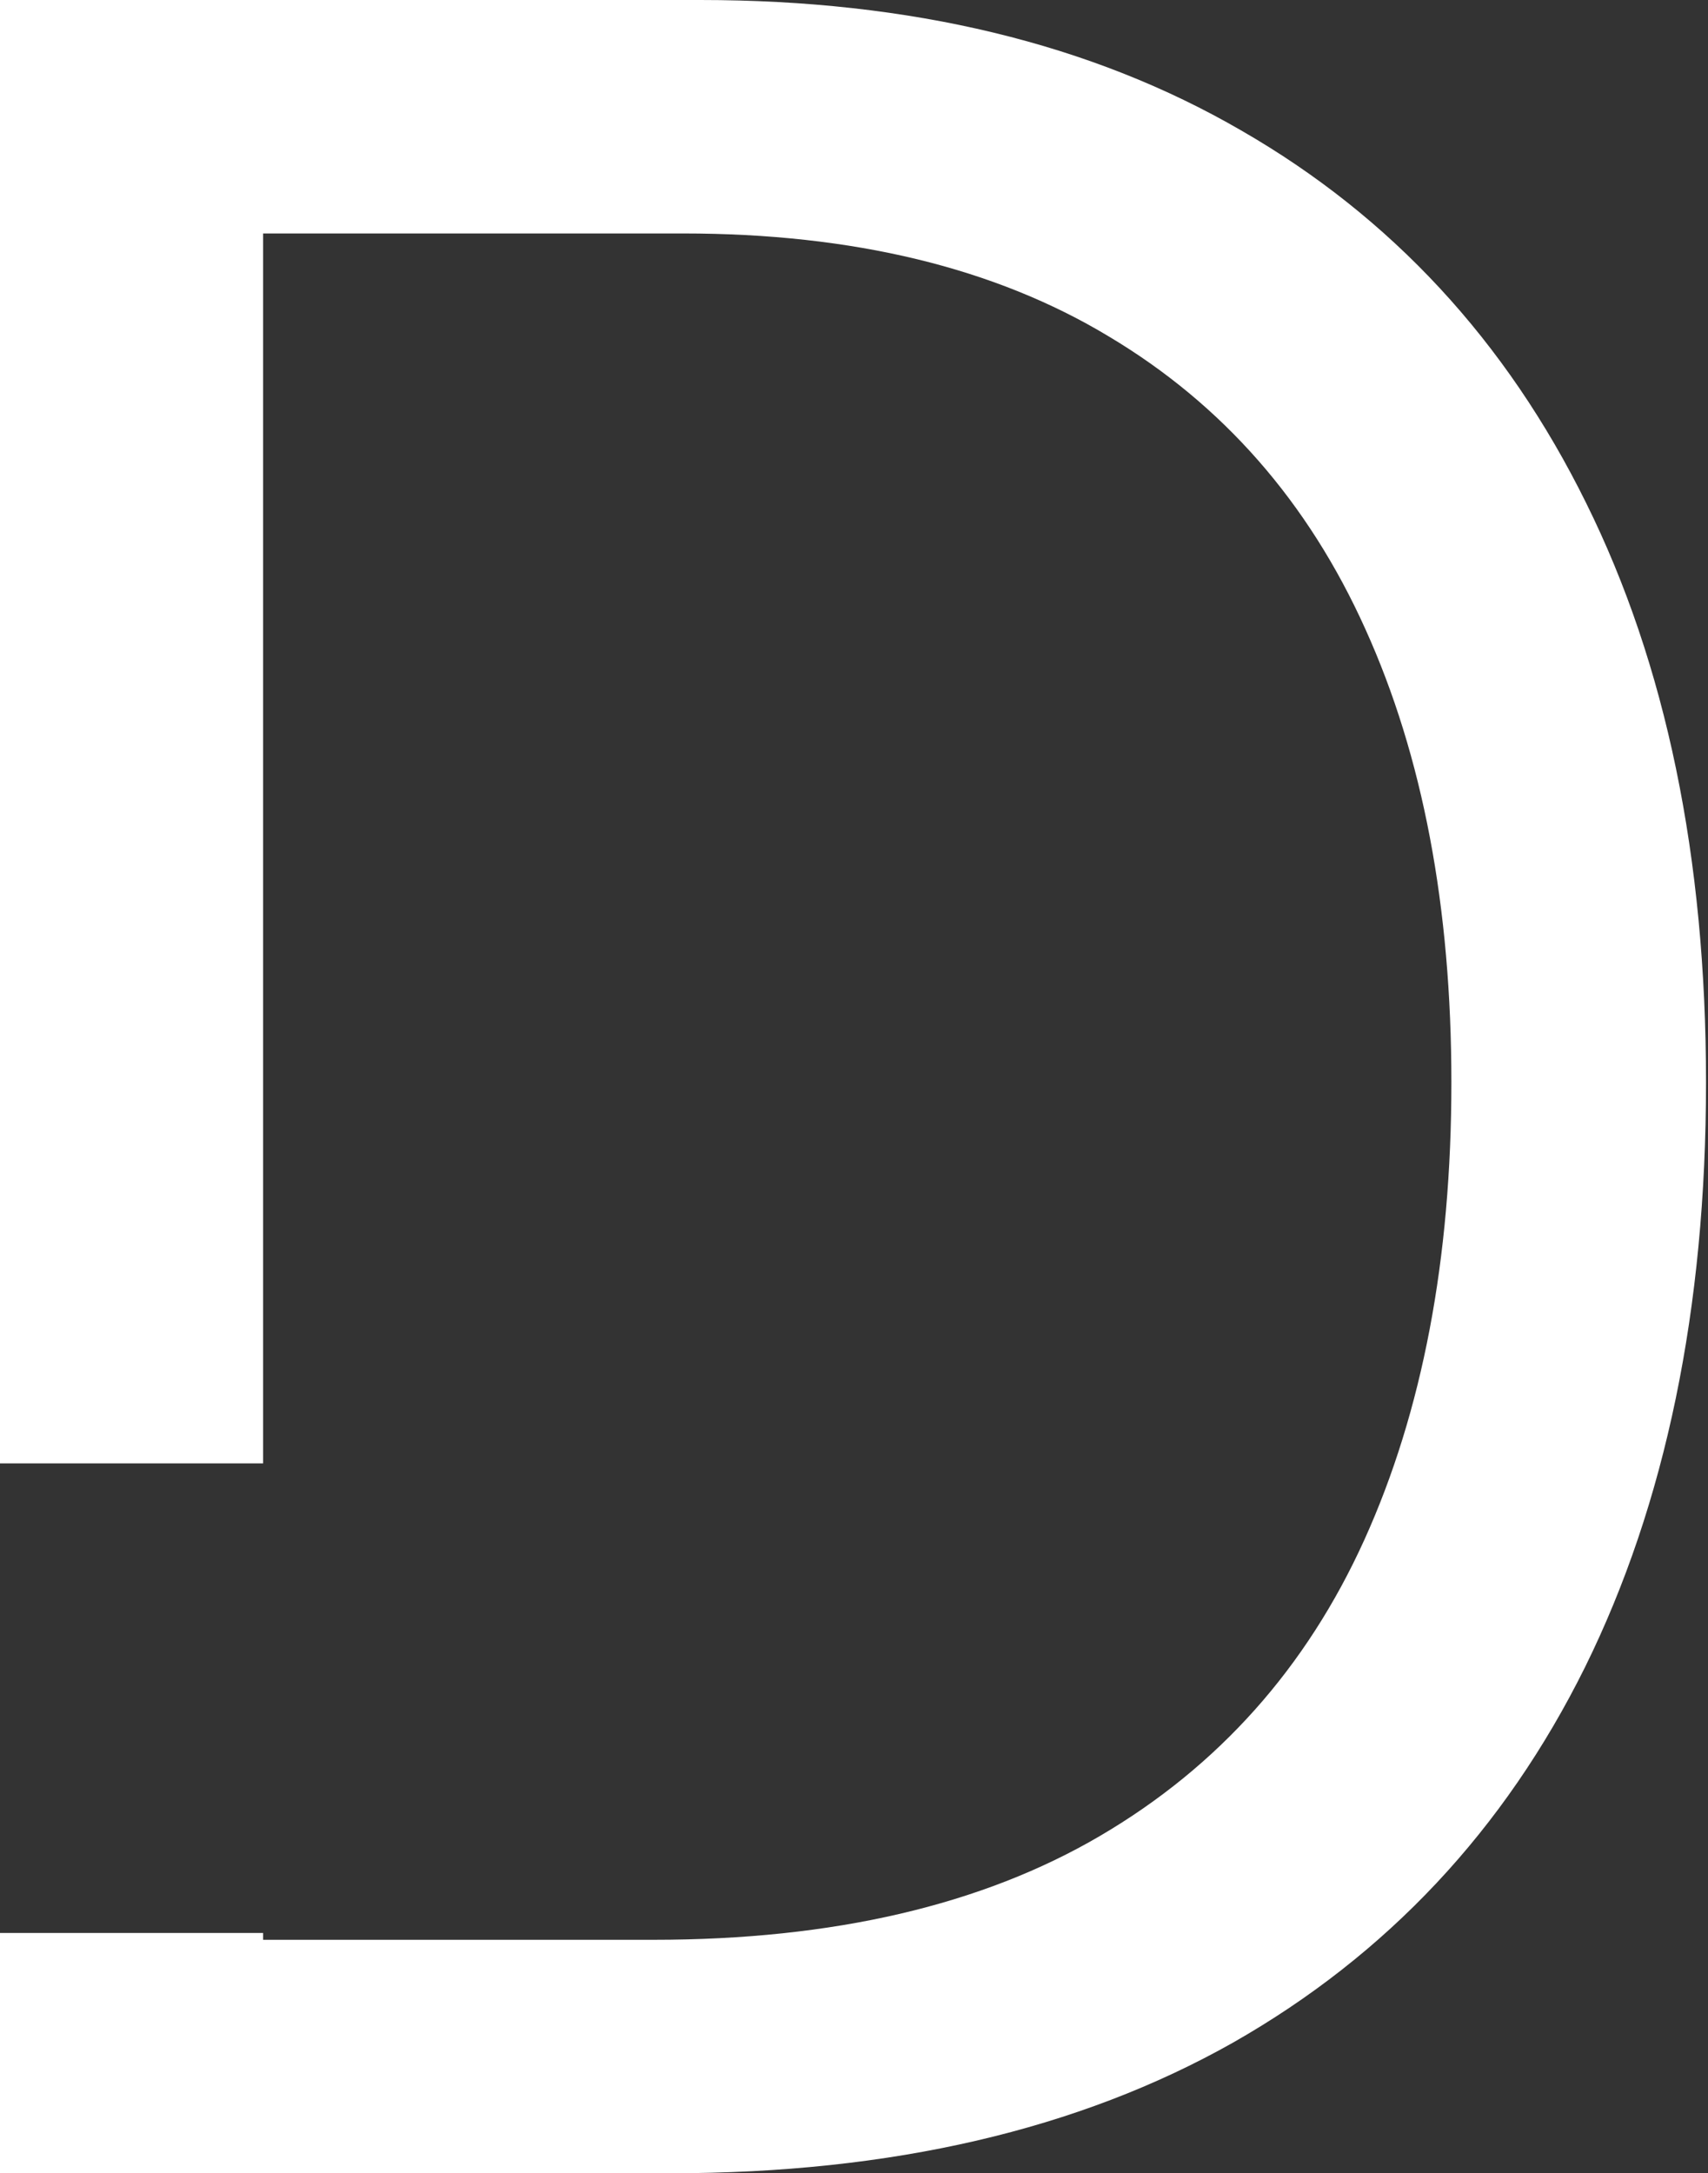
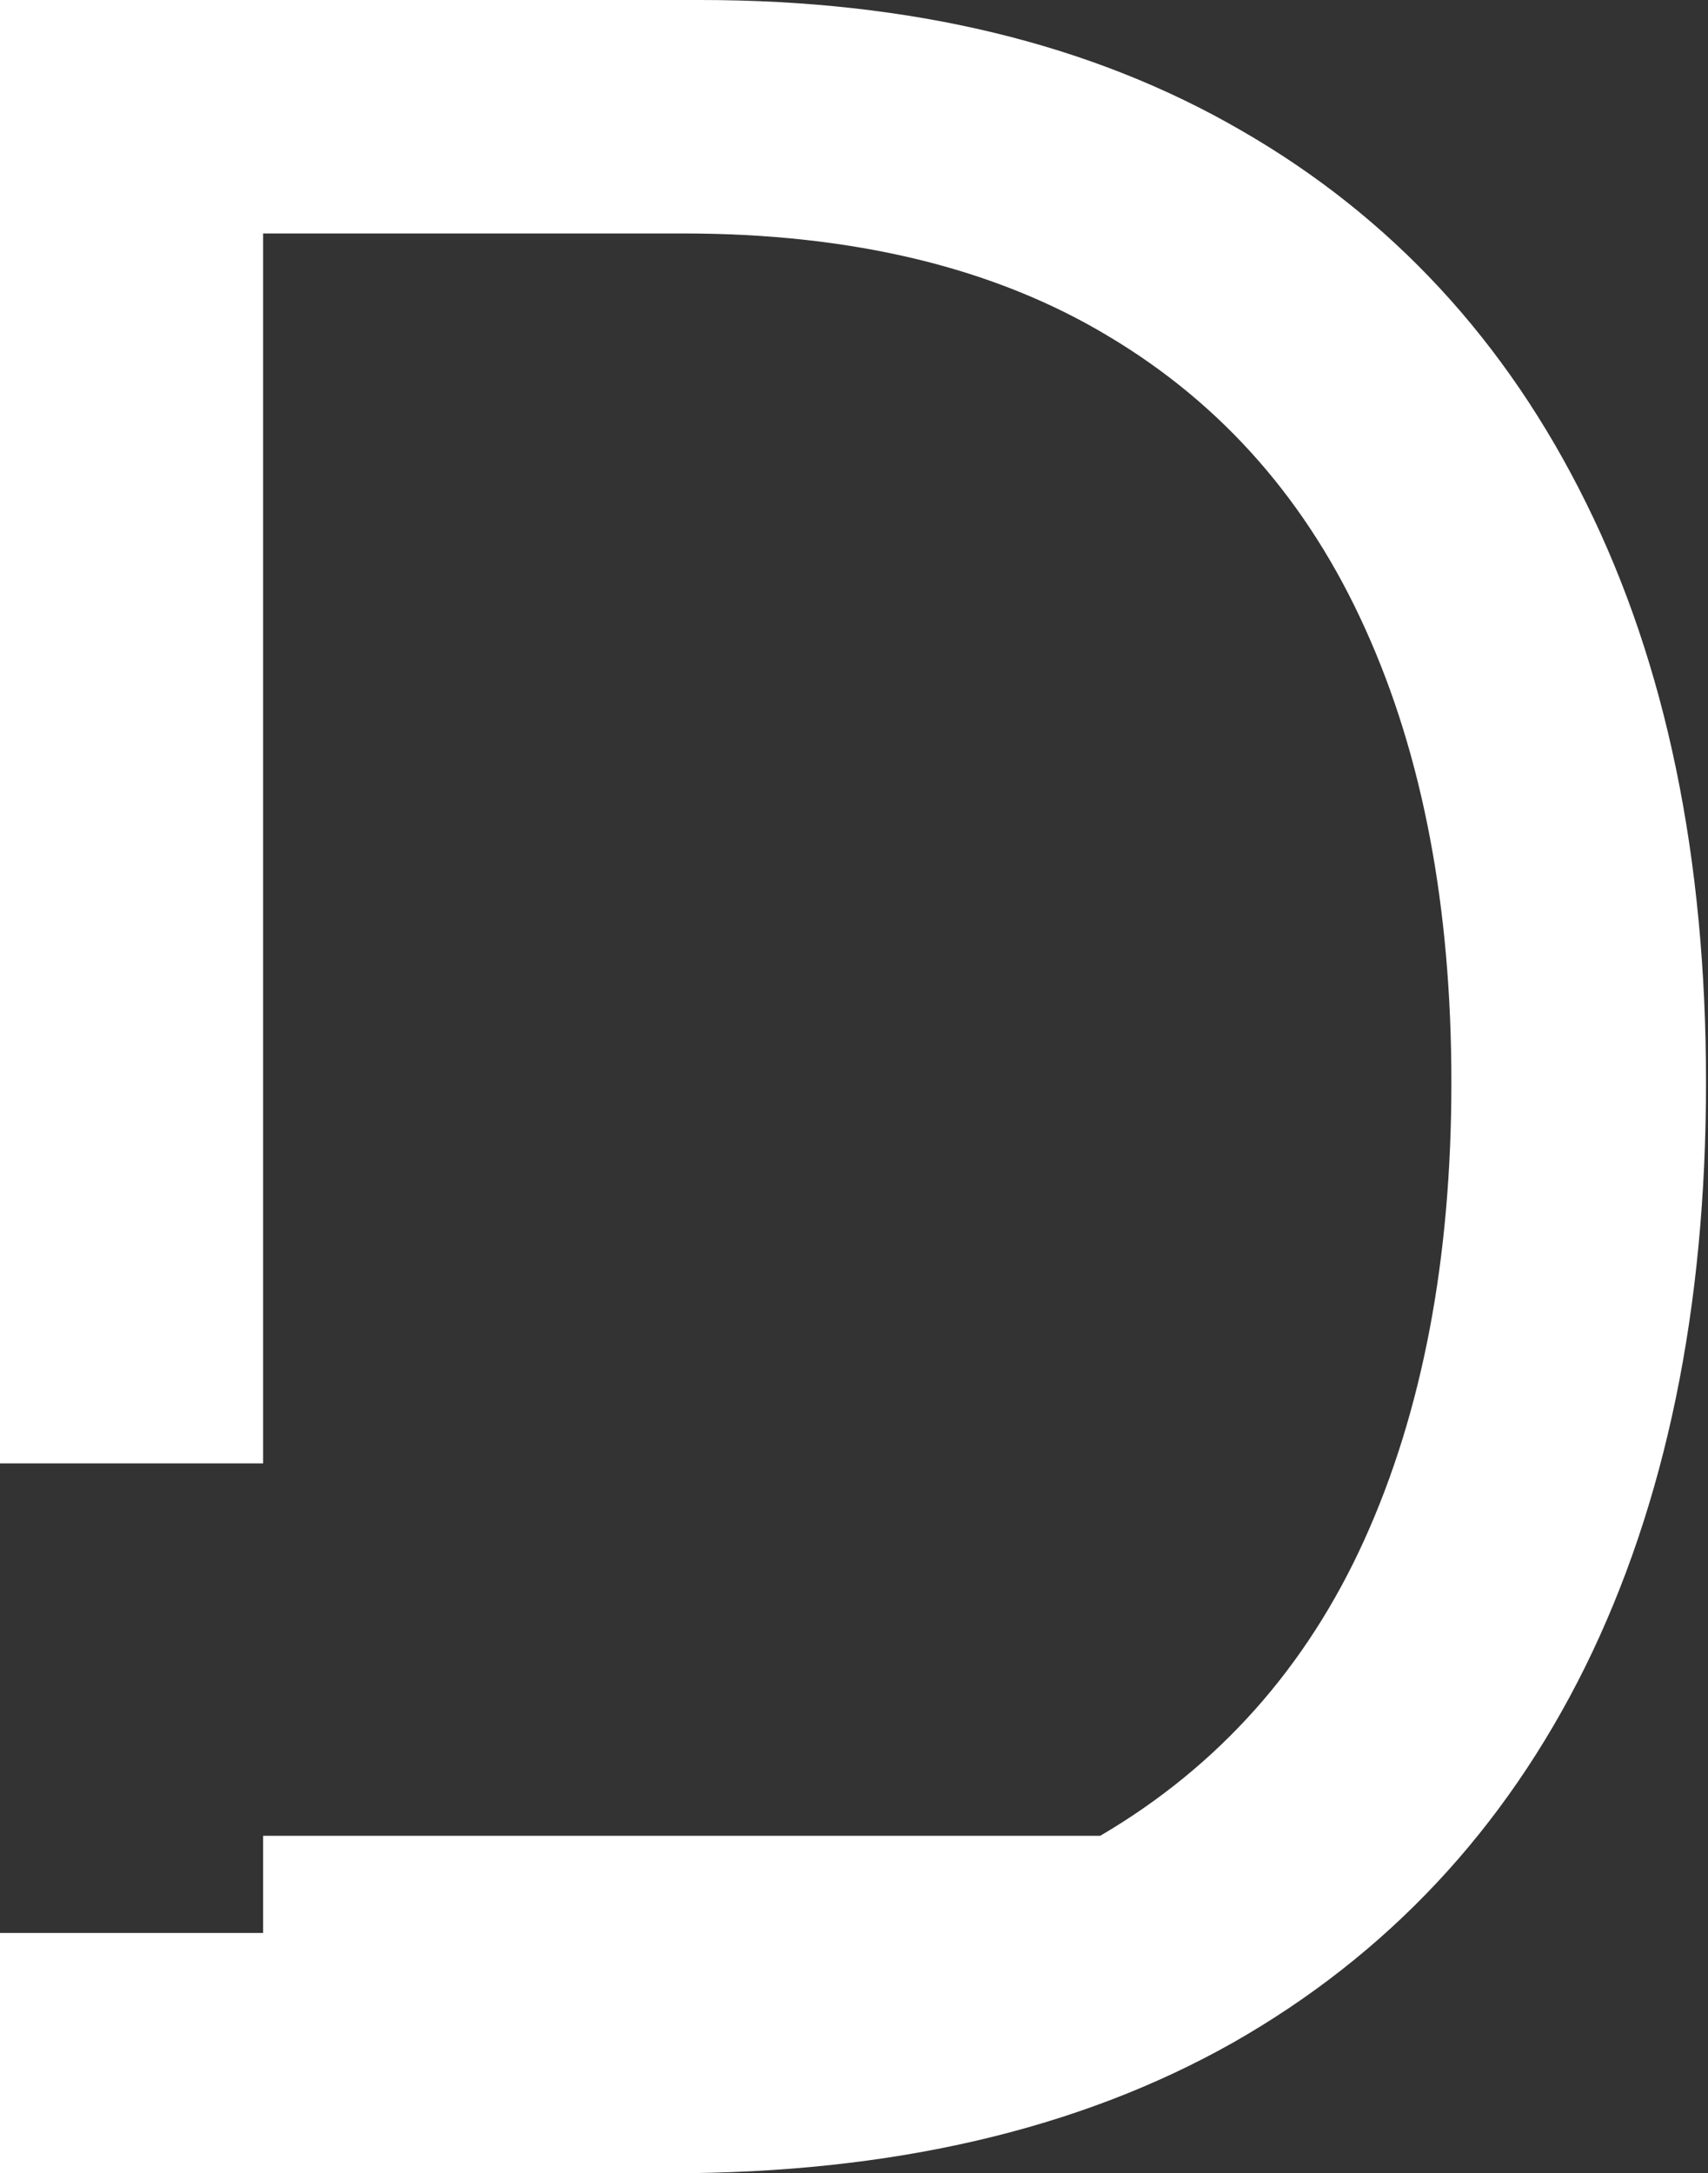
<svg xmlns="http://www.w3.org/2000/svg" width="316" height="402" viewBox="0 0 316 402" fill="none">
  <rect x="0" y="0" width="316" height="402" fill="#333333" stroke="none" />
-   <path fill-rule="evenodd" clip-rule="evenodd" d="M0 402H124.055C164.883 402 199.561 393.952 228.088 377.856C256.615 361.63 278.338 338.468 293.256 308.37C308.174 278.142 315.633 242.09 315.633 200.215C315.633 158.602 308.239 122.877 293.452 93.041C278.665 63.074 257.4 40.108 229.658 24.144C201.916 8.048 168.547 0 129.551 0H0V270.692H48.68V43.184H126.41C157.816 43.184 184.054 49.53 205.122 62.224C226.19 74.786 242.024 92.845 252.624 116.399C263.224 139.823 268.523 167.762 268.523 200.215C268.523 232.93 263.158 261.13 252.428 284.815C241.697 308.501 225.405 326.756 203.552 339.58C181.698 352.404 154.152 358.816 120.914 358.816H48.68V357.553H0V402Z" fill="white" />
+   <path fill-rule="evenodd" clip-rule="evenodd" d="M0 402H124.055C164.883 402 199.561 393.952 228.088 377.856C256.615 361.63 278.338 338.468 293.256 308.37C308.174 278.142 315.633 242.09 315.633 200.215C315.633 158.602 308.239 122.877 293.452 93.041C278.665 63.074 257.4 40.108 229.658 24.144C201.916 8.048 168.547 0 129.551 0H0V270.692H48.68V43.184H126.41C157.816 43.184 184.054 49.53 205.122 62.224C226.19 74.786 242.024 92.845 252.624 116.399C263.224 139.823 268.523 167.762 268.523 200.215C268.523 232.93 263.158 261.13 252.428 284.815C241.697 308.501 225.405 326.756 203.552 339.58H48.68V357.553H0V402Z" fill="white" />
</svg>